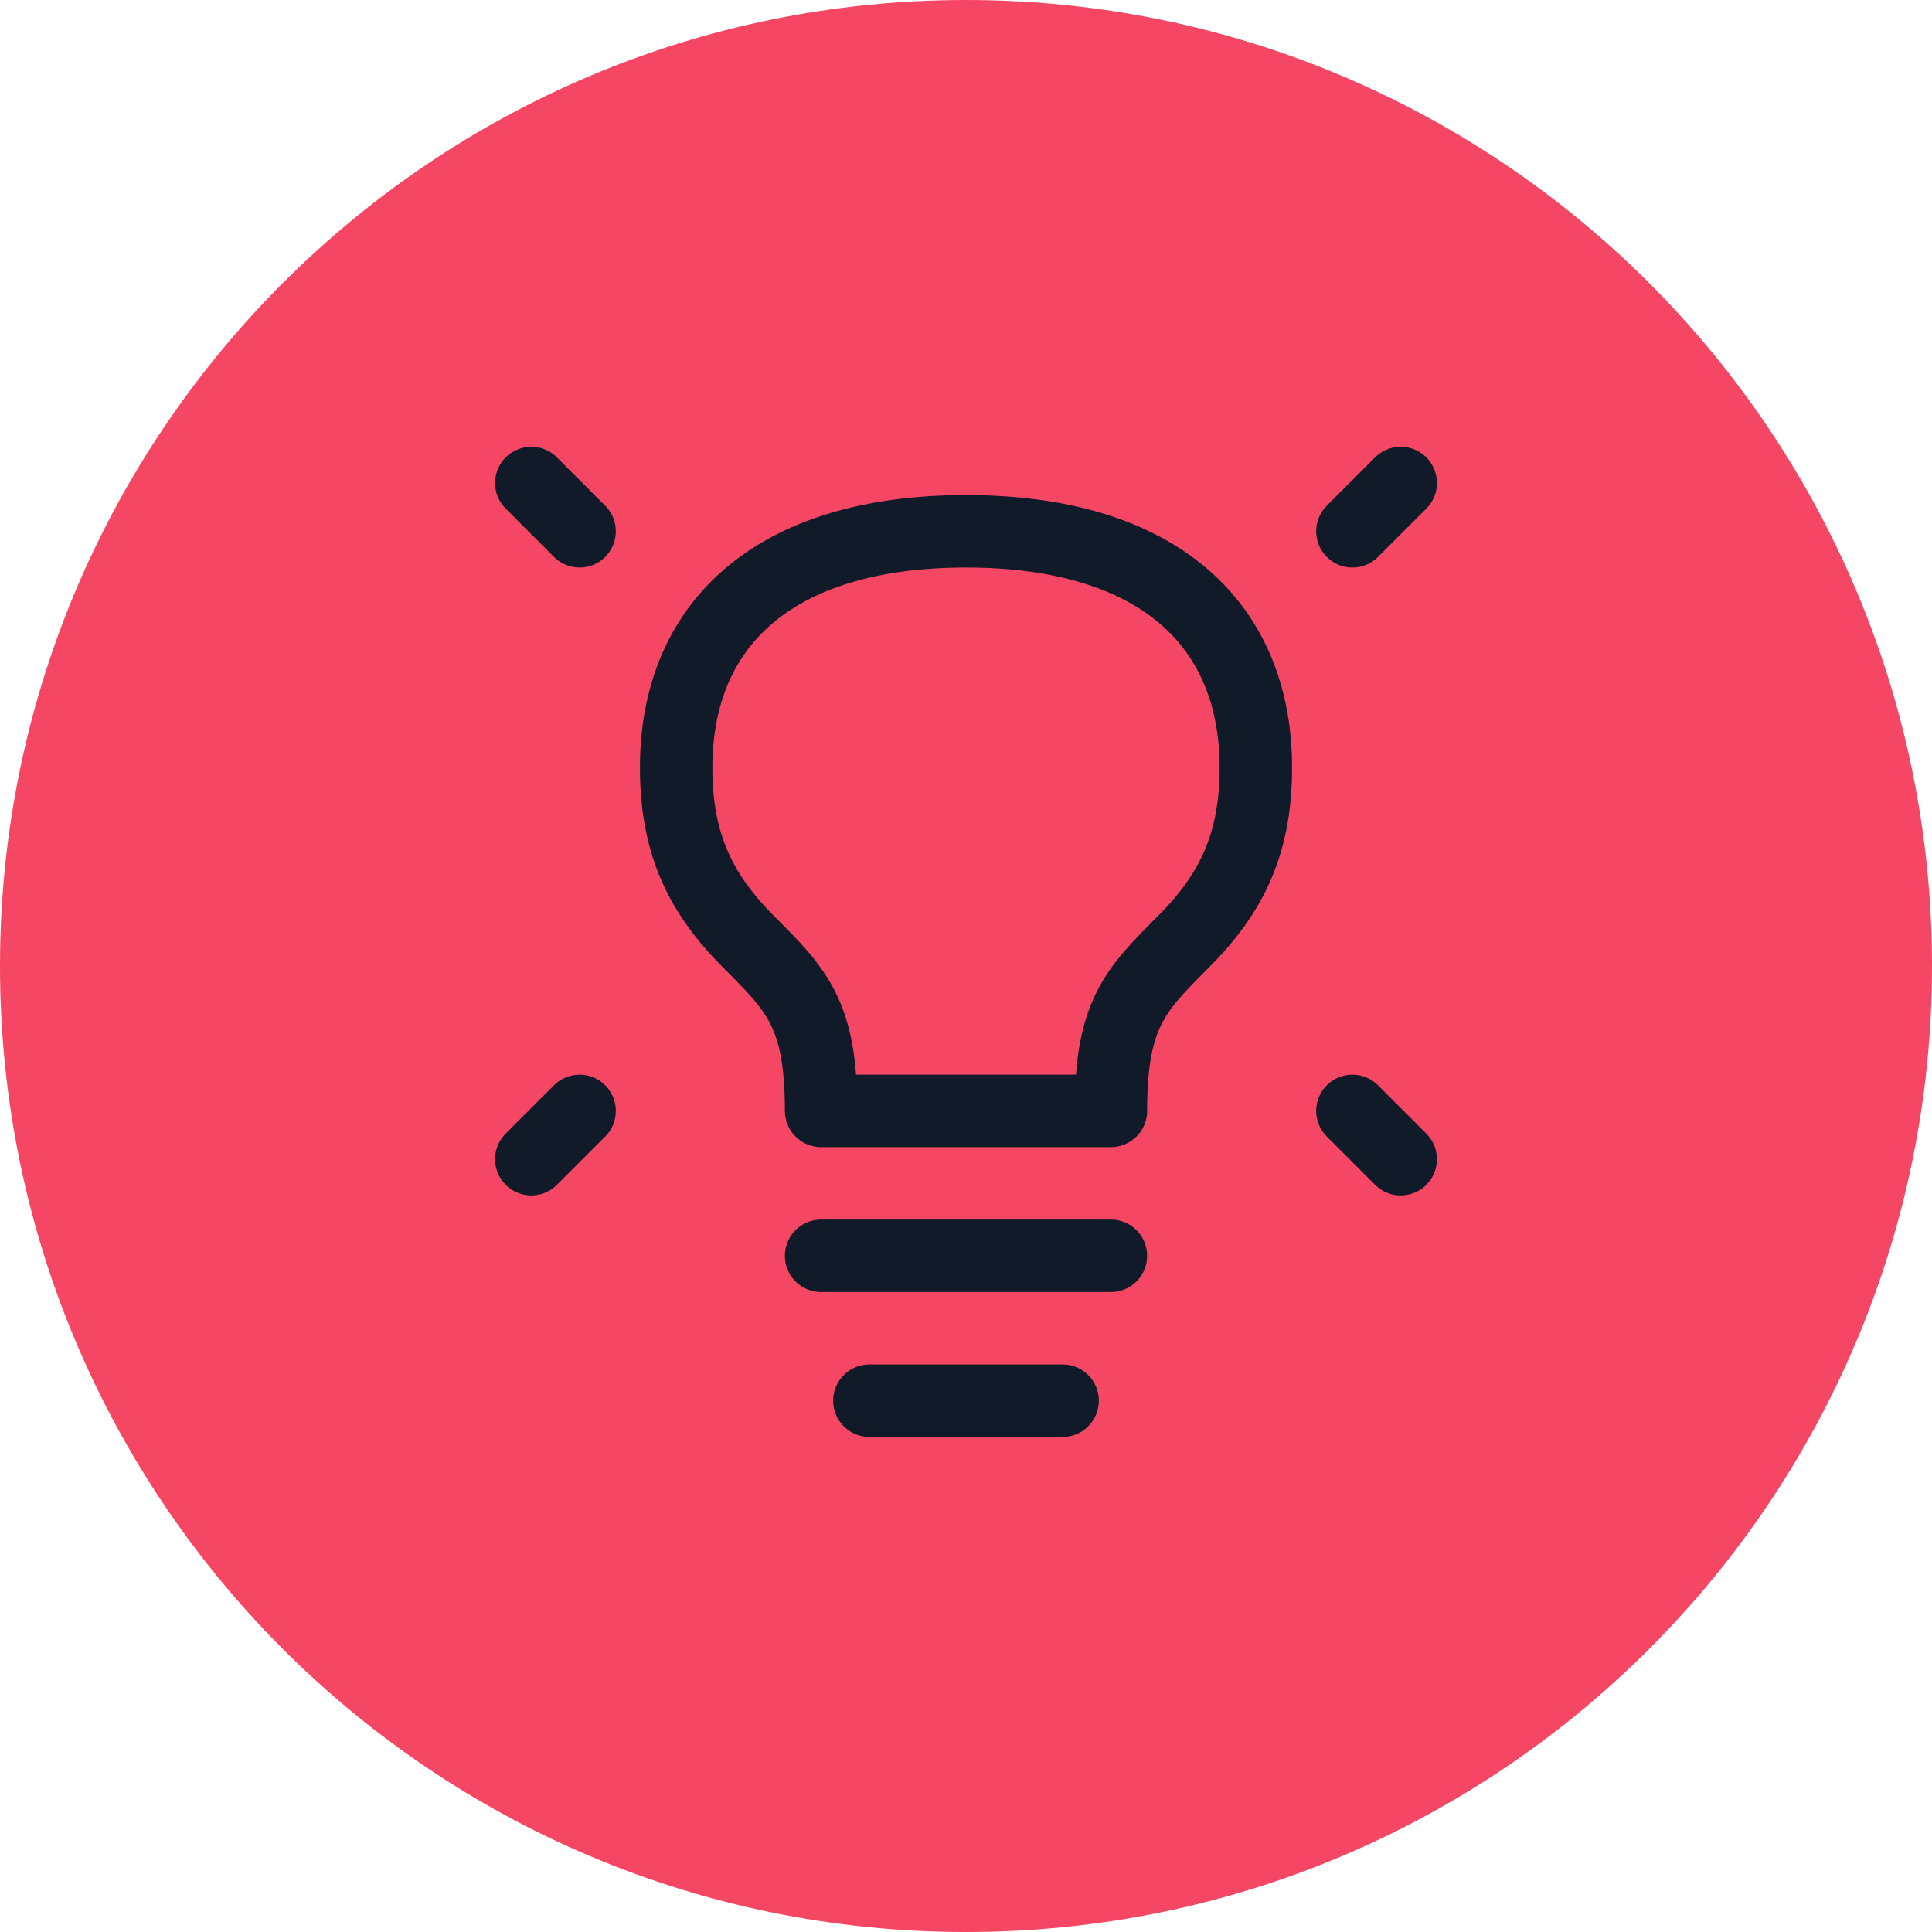
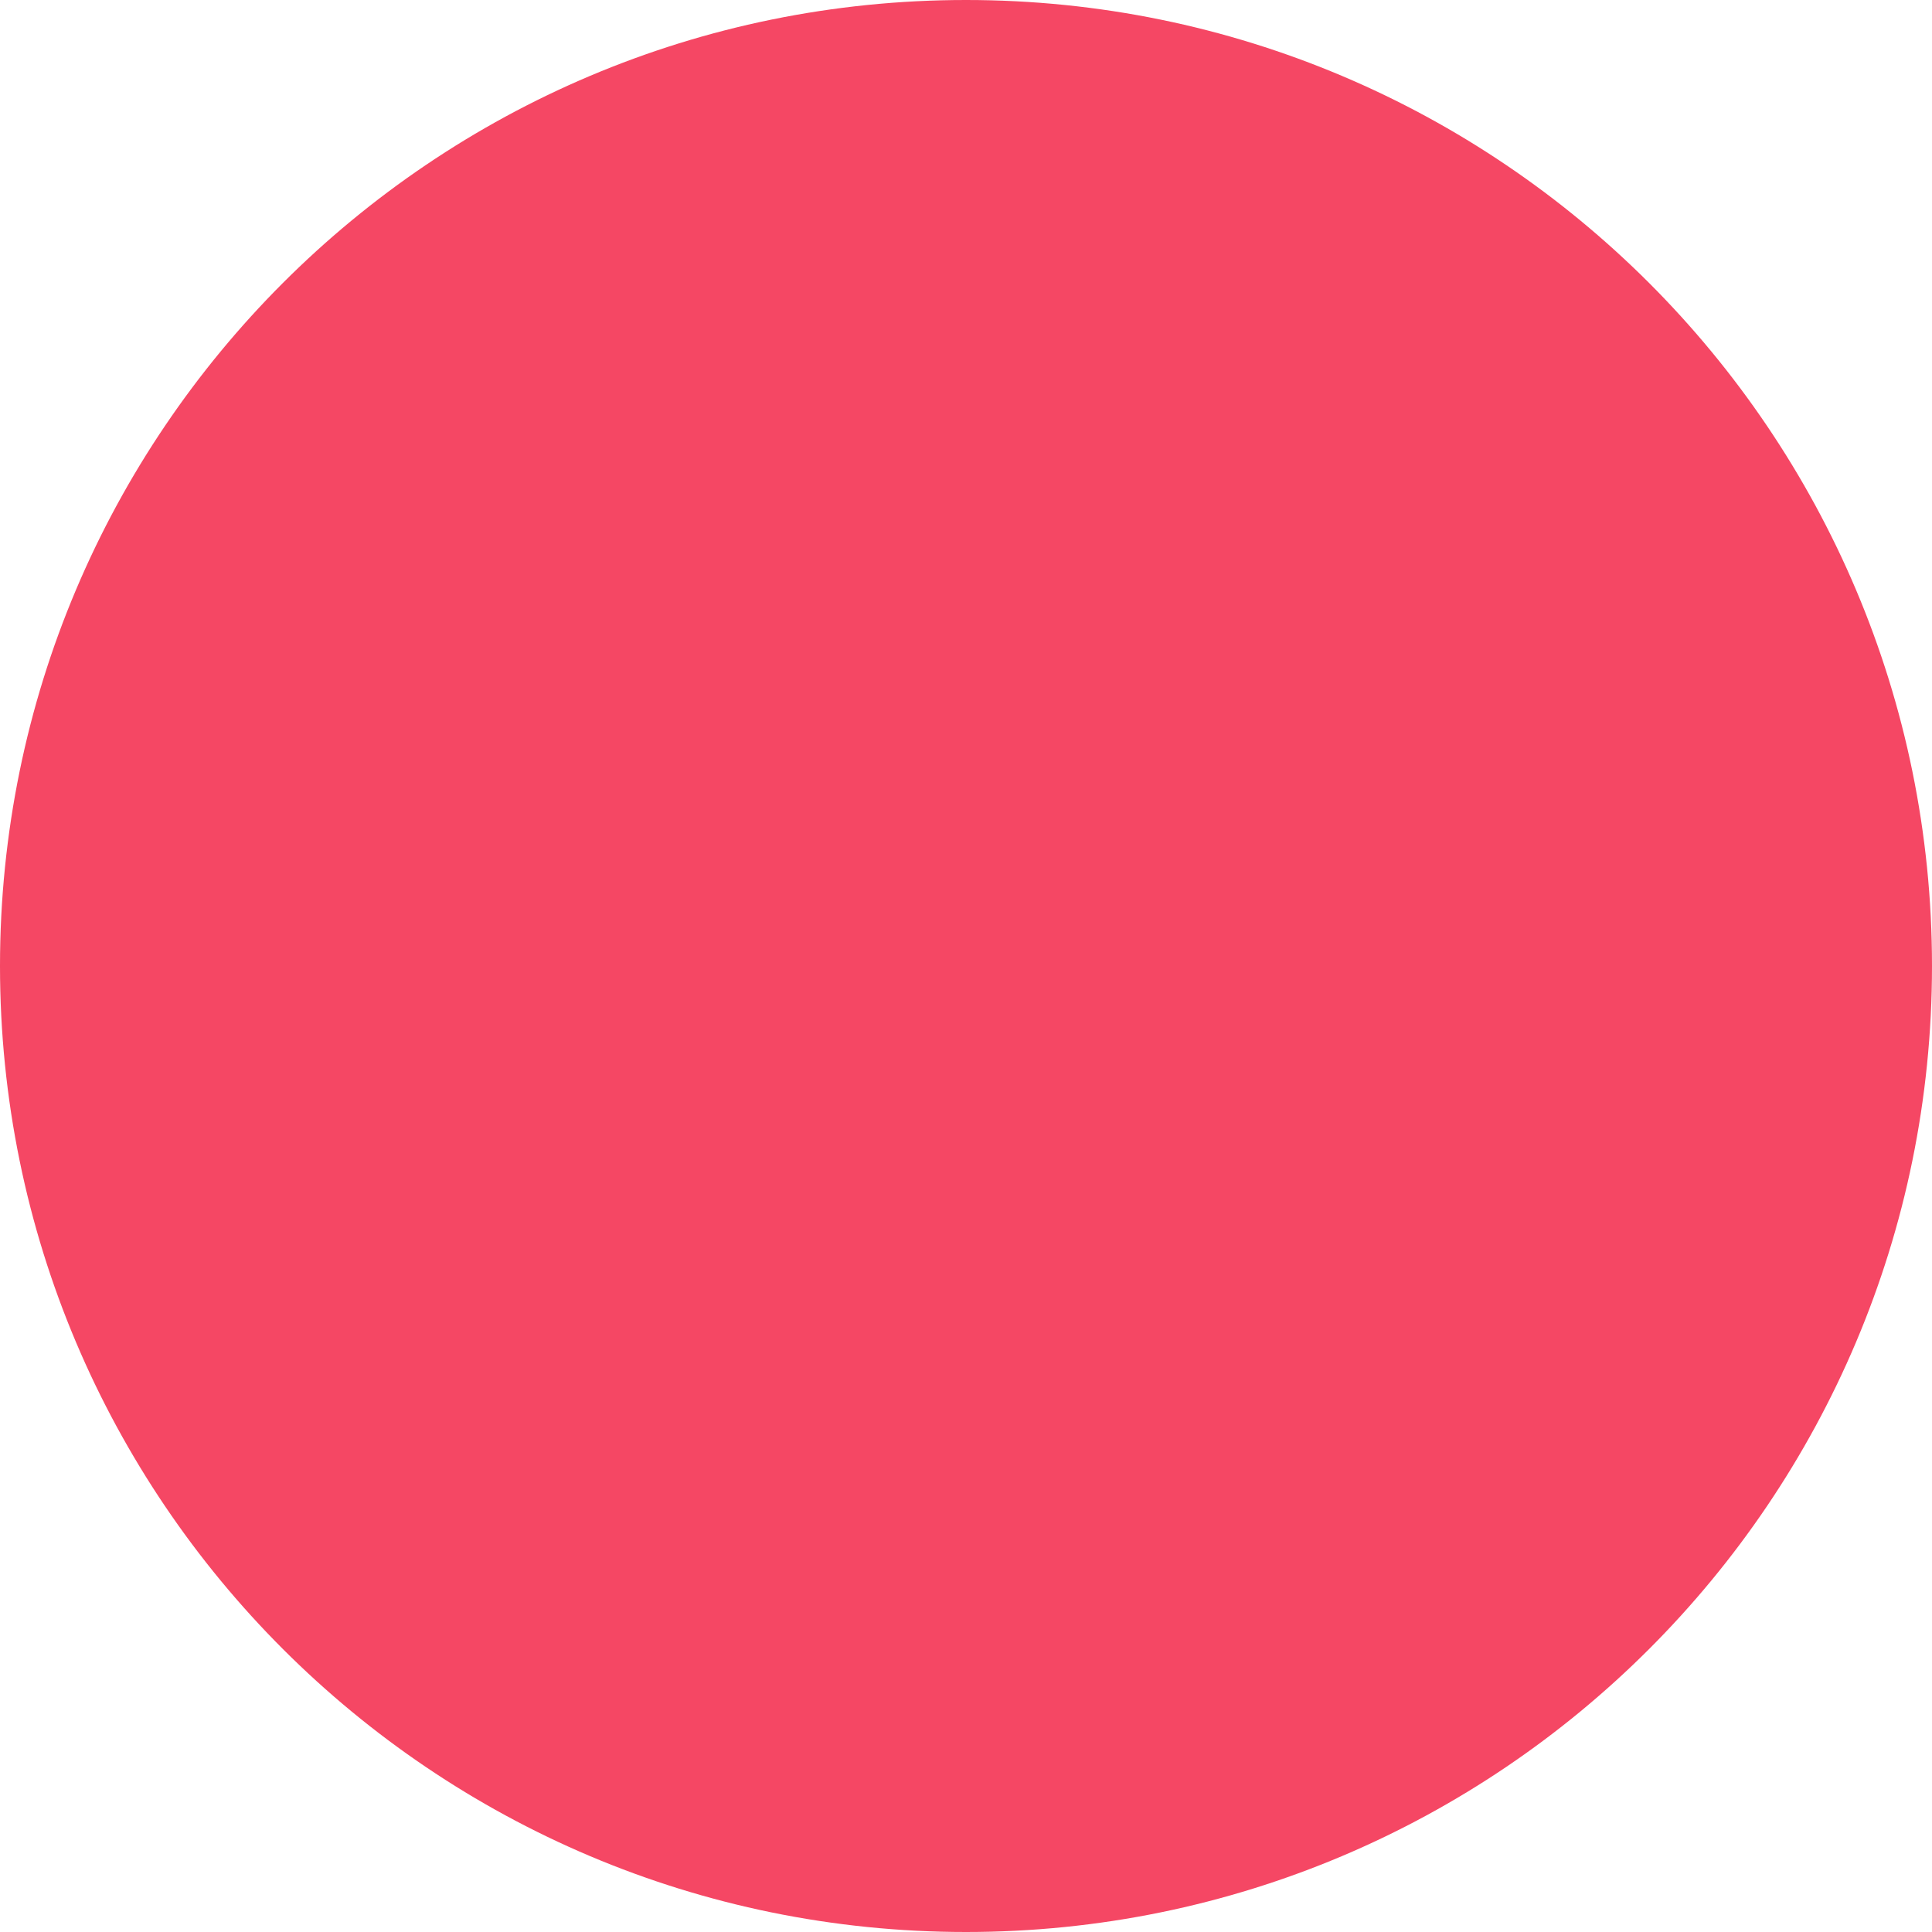
<svg xmlns="http://www.w3.org/2000/svg" width="40" height="40" viewBox="0 0 40 40" fill="none">
  <path d="M40 20C40 8.954 31.046 0 20 0C8.954 0 0 8.954 0 20C0 31.046 8.954 40 20 40C31.046 40 40 31.046 40 20Z" fill="#F54764" />
-   <path d="M29 10L28 11M11 10L12 11M29 24L28 23M11 24L12 23M17 26H23M18 29H22M20 11C16 11 13.952 12.95 14 16C14.023 17.487 14.5 18.5 15.5 19.5C16.5 20.5 17 21 17 23H23C23 21 23.5 20.5 24.5 19.5C25.5 18.5 25.977 17.487 26 16C26.048 12.95 24 11 20 11Z" stroke="#111A29" stroke-width="1.5" stroke-linecap="round" stroke-linejoin="round" />
</svg>